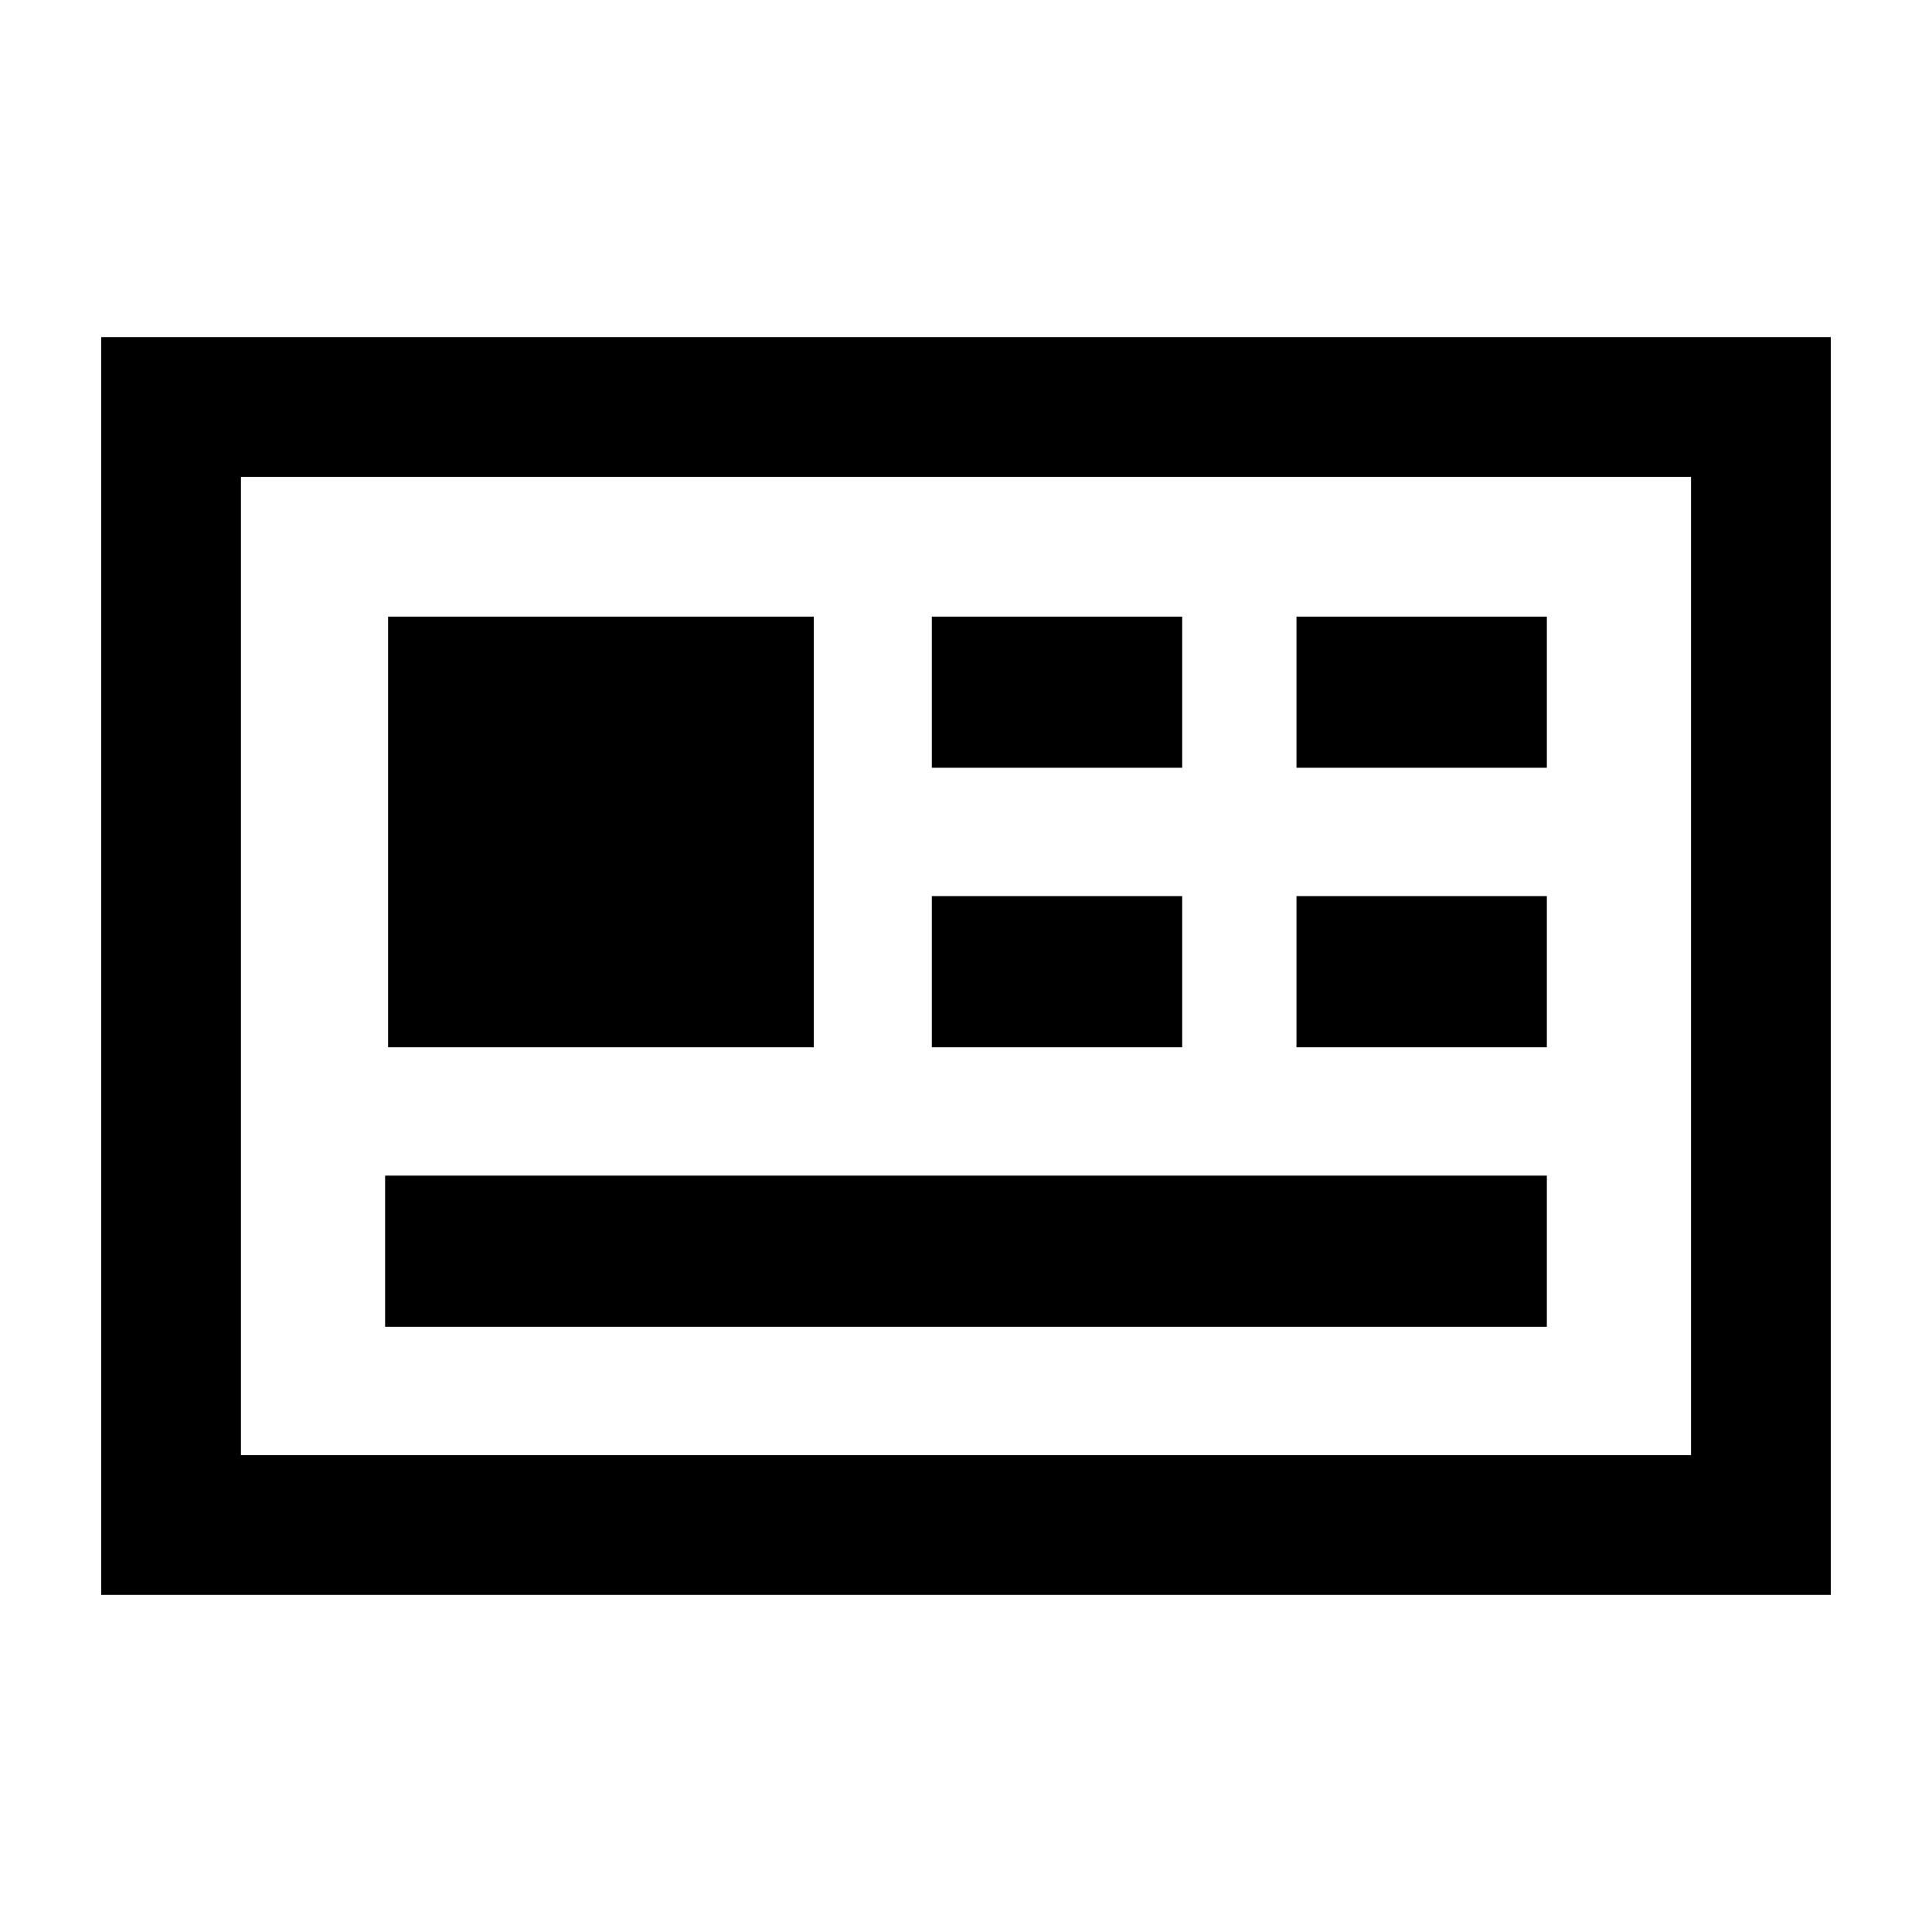
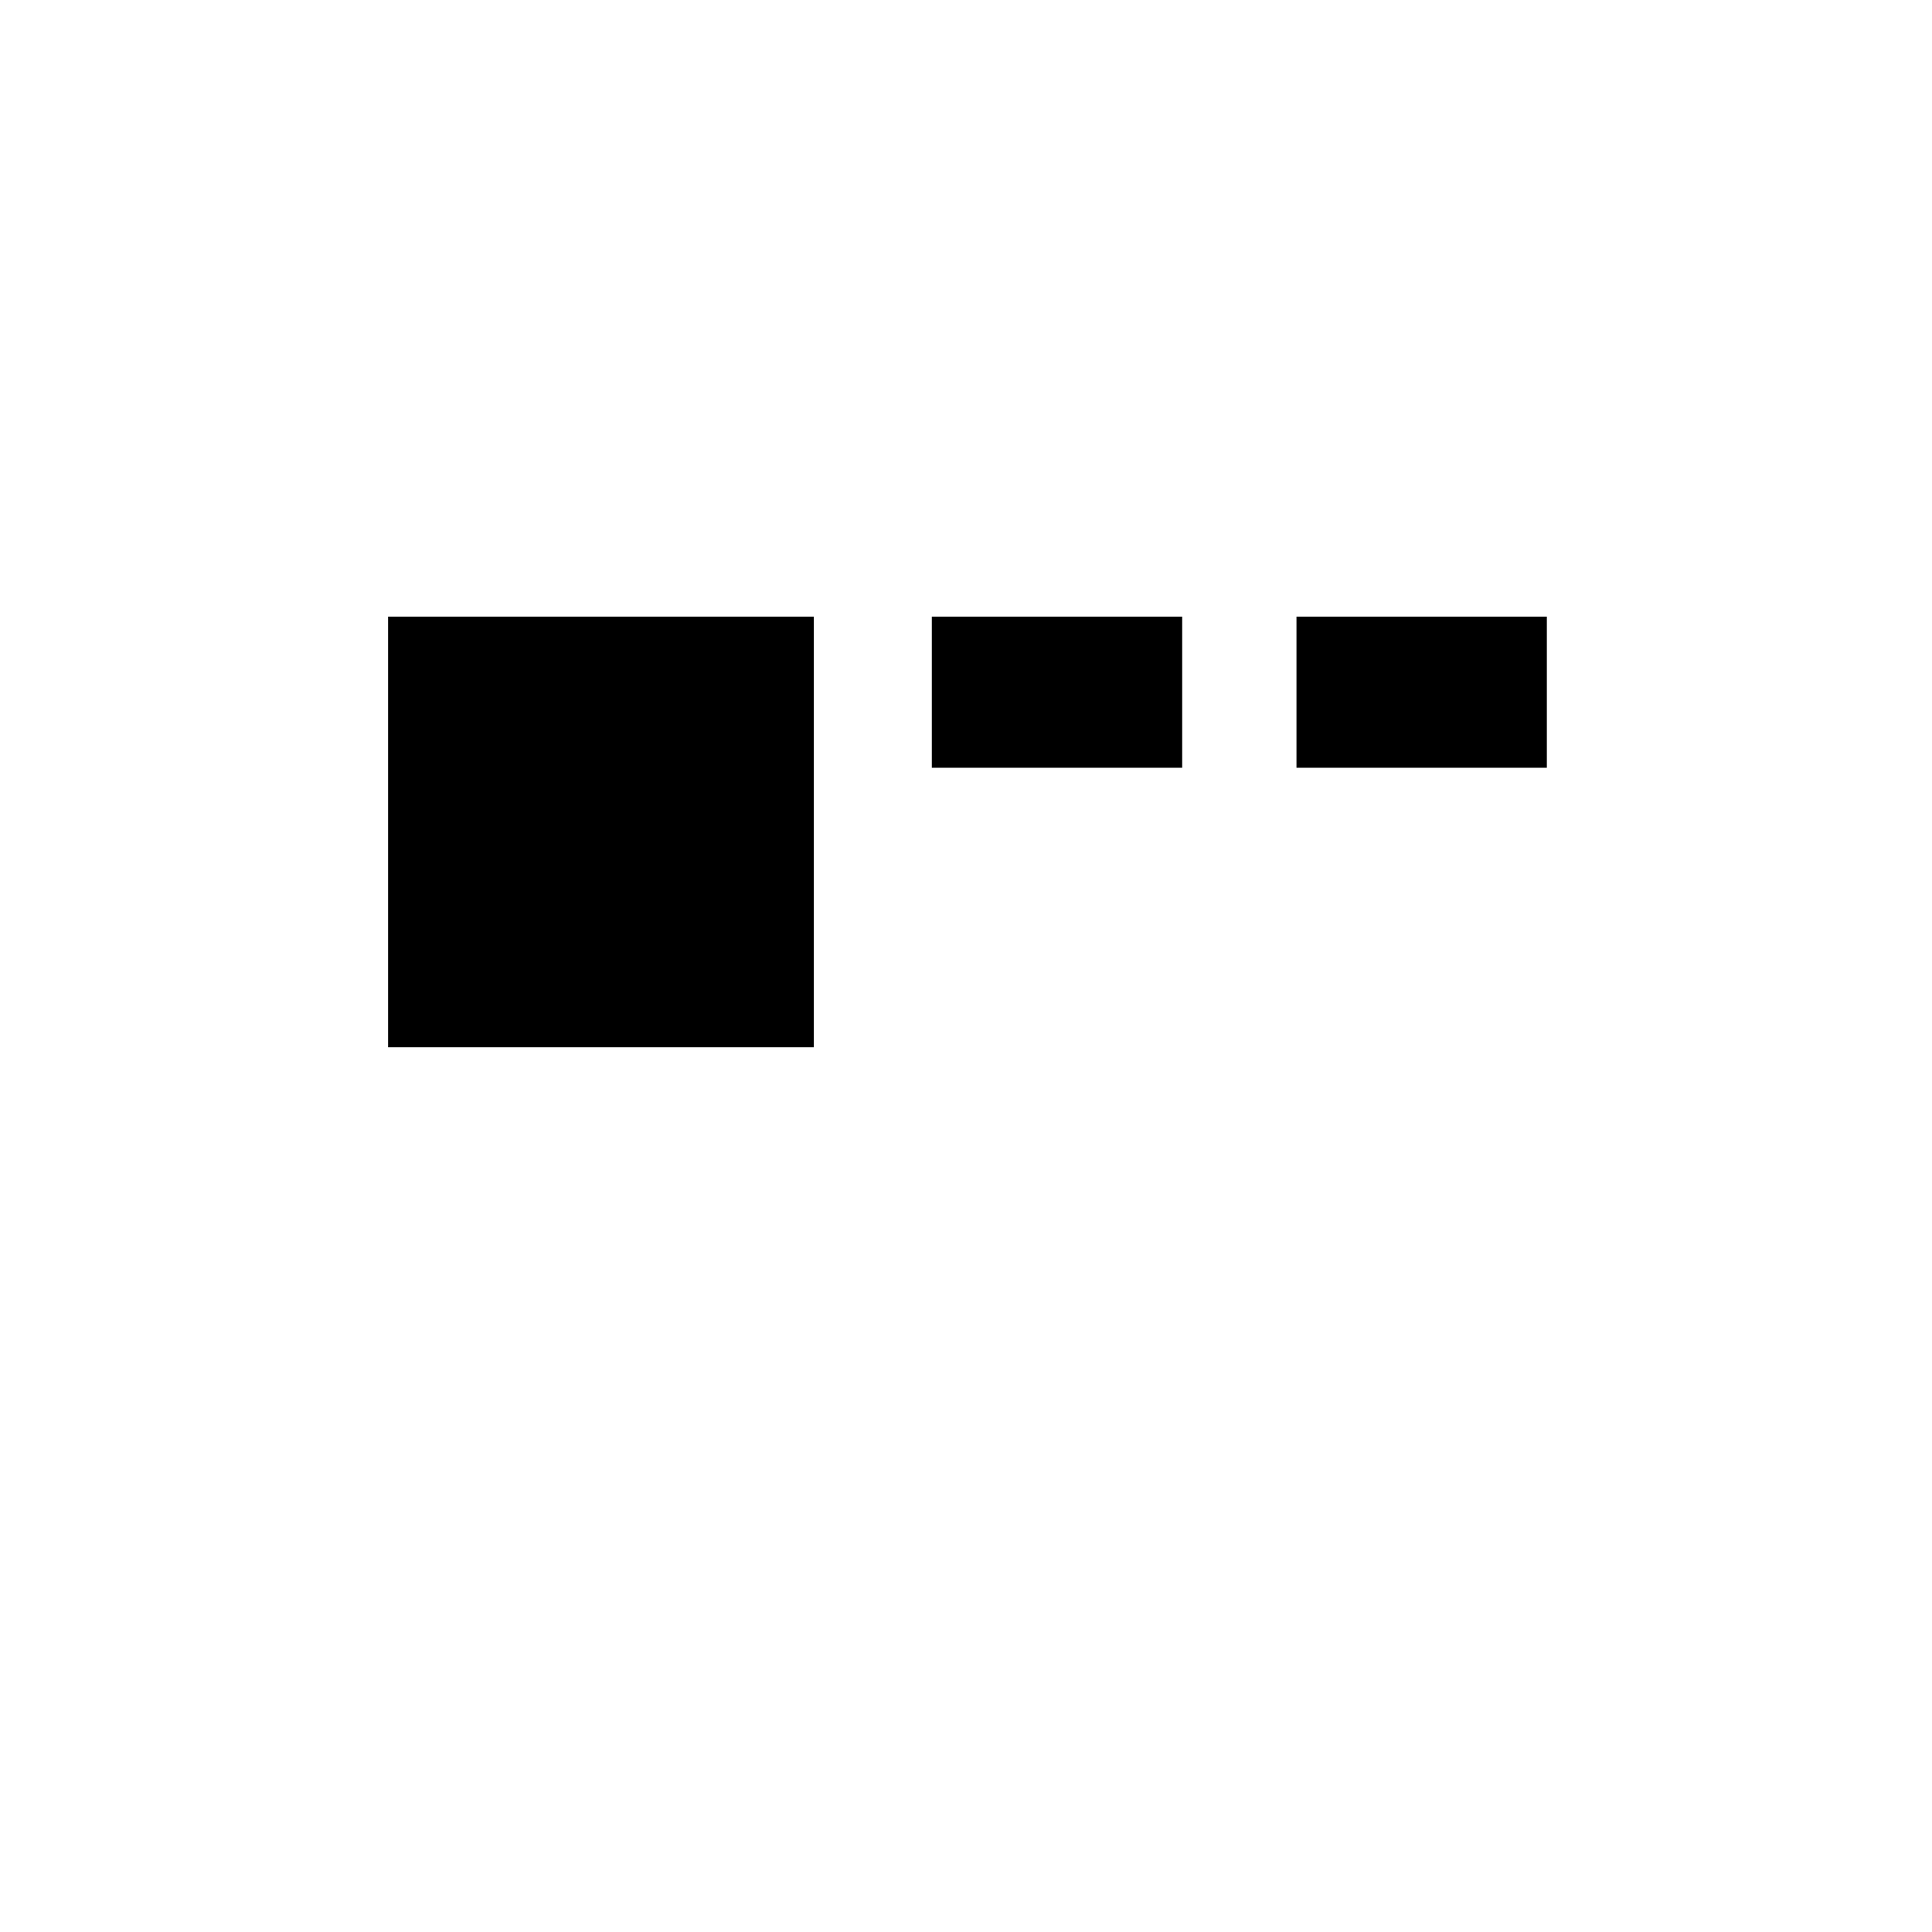
<svg xmlns="http://www.w3.org/2000/svg" fill="#000000" width="800px" height="800px" version="1.1" viewBox="144 144 512 512">
  <g>
    <path d="m246.85 307.41h112.81v114.13h-112.81z" />
-     <path d="m170.82 233.34v333.32h458.36v-333.32zm421.32 296.29h-384.29v-259.25h384.29z" />
    <path d="m487.58 307.41h66.352v40.055h-66.352z" />
-     <path d="m487.58 381.48h66.352v40.059h-66.352z" />
    <path d="m390.94 307.41h66.352v40.055h-66.352z" />
-     <path d="m390.94 381.48h66.352v40.059h-66.352z" />
-     <path d="m246.06 455.55h307.87v40.059h-307.87z" />
+     <path d="m390.94 381.48h66.352h-66.352z" />
  </g>
</svg>